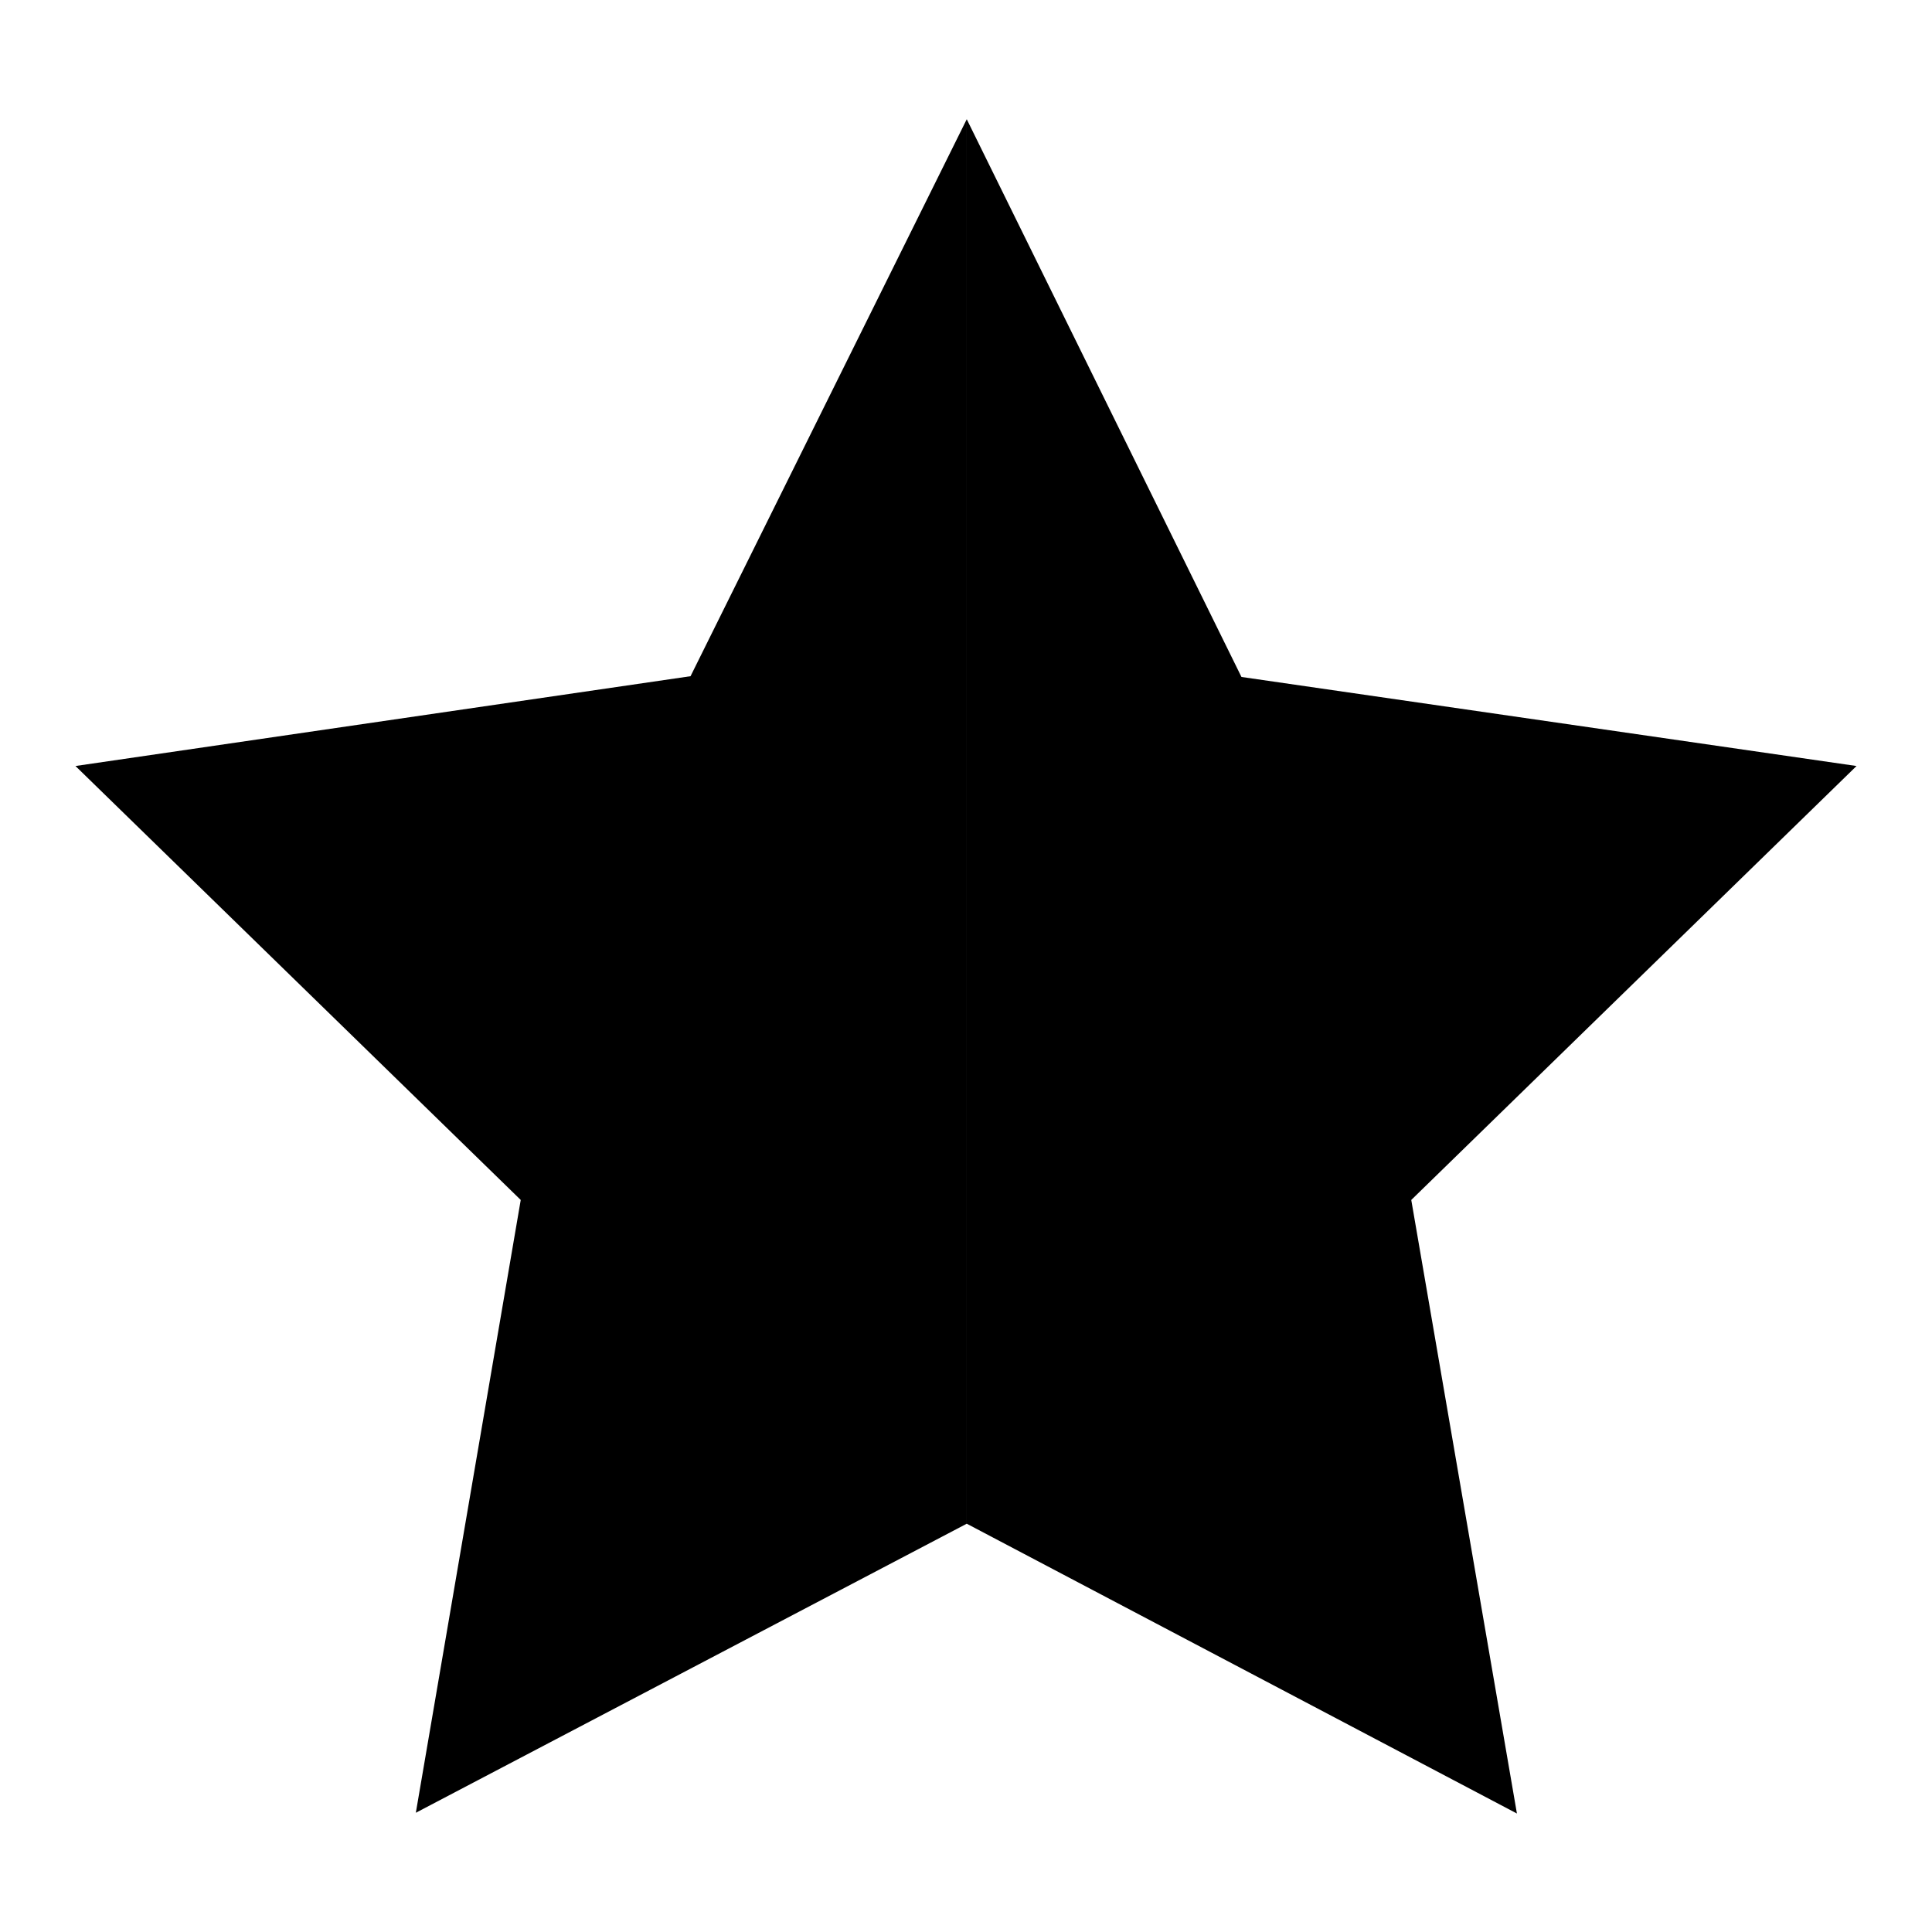
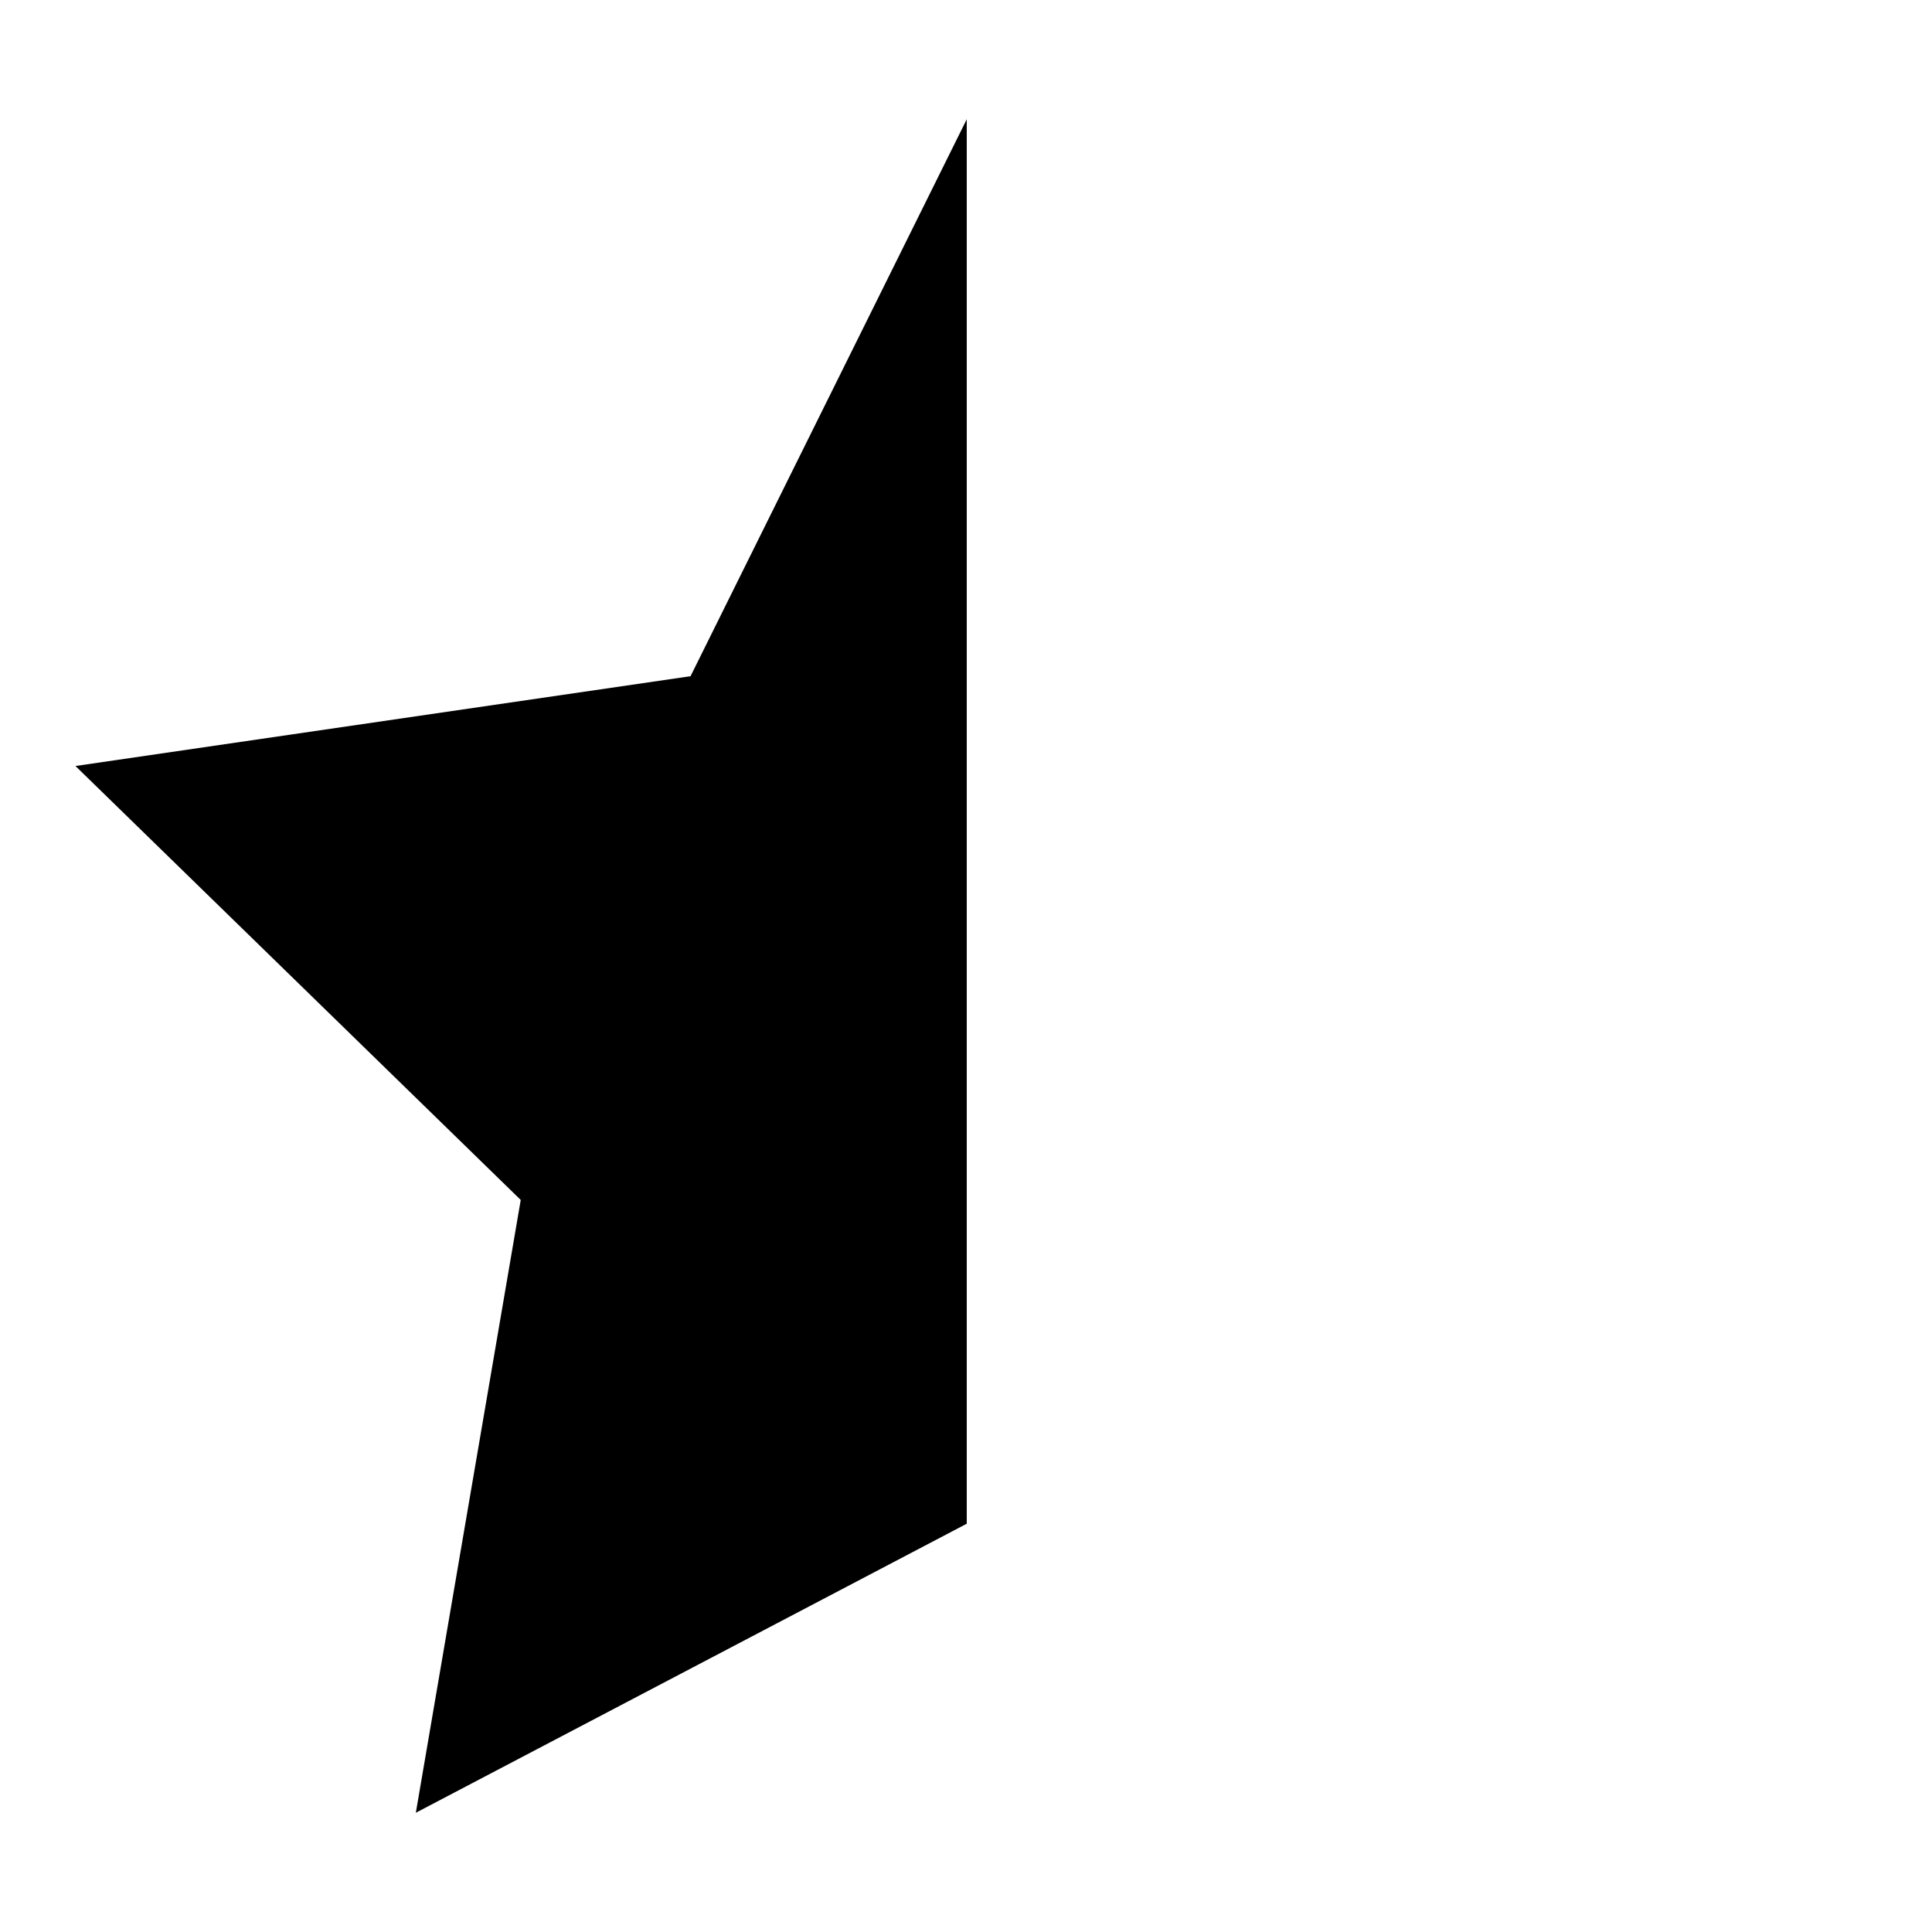
<svg xmlns="http://www.w3.org/2000/svg" version="1.1" x="0px" y="0px" viewBox="0 0 256 256" enable-background="new 0 0 256 256" xml:space="preserve">
  <g>
-     <path fill="#000000" d="M246,101.5l-81.5-11.8l-36.4-73.9v186.1l72.9,38.4L187,159L246,101.5z" />
-     <path fill="#000000" d="M128.1,201.9V15.8L91.5,89.6L10,101.5L69,159l-13.9,81.2L128.1,201.9z" />
+     <path fill="#000000" d="M128.1,201.9V15.8L91.5,89.6L10,101.5L69,159l-13.9,81.2L128.1,201.9" />
  </g>
</svg>